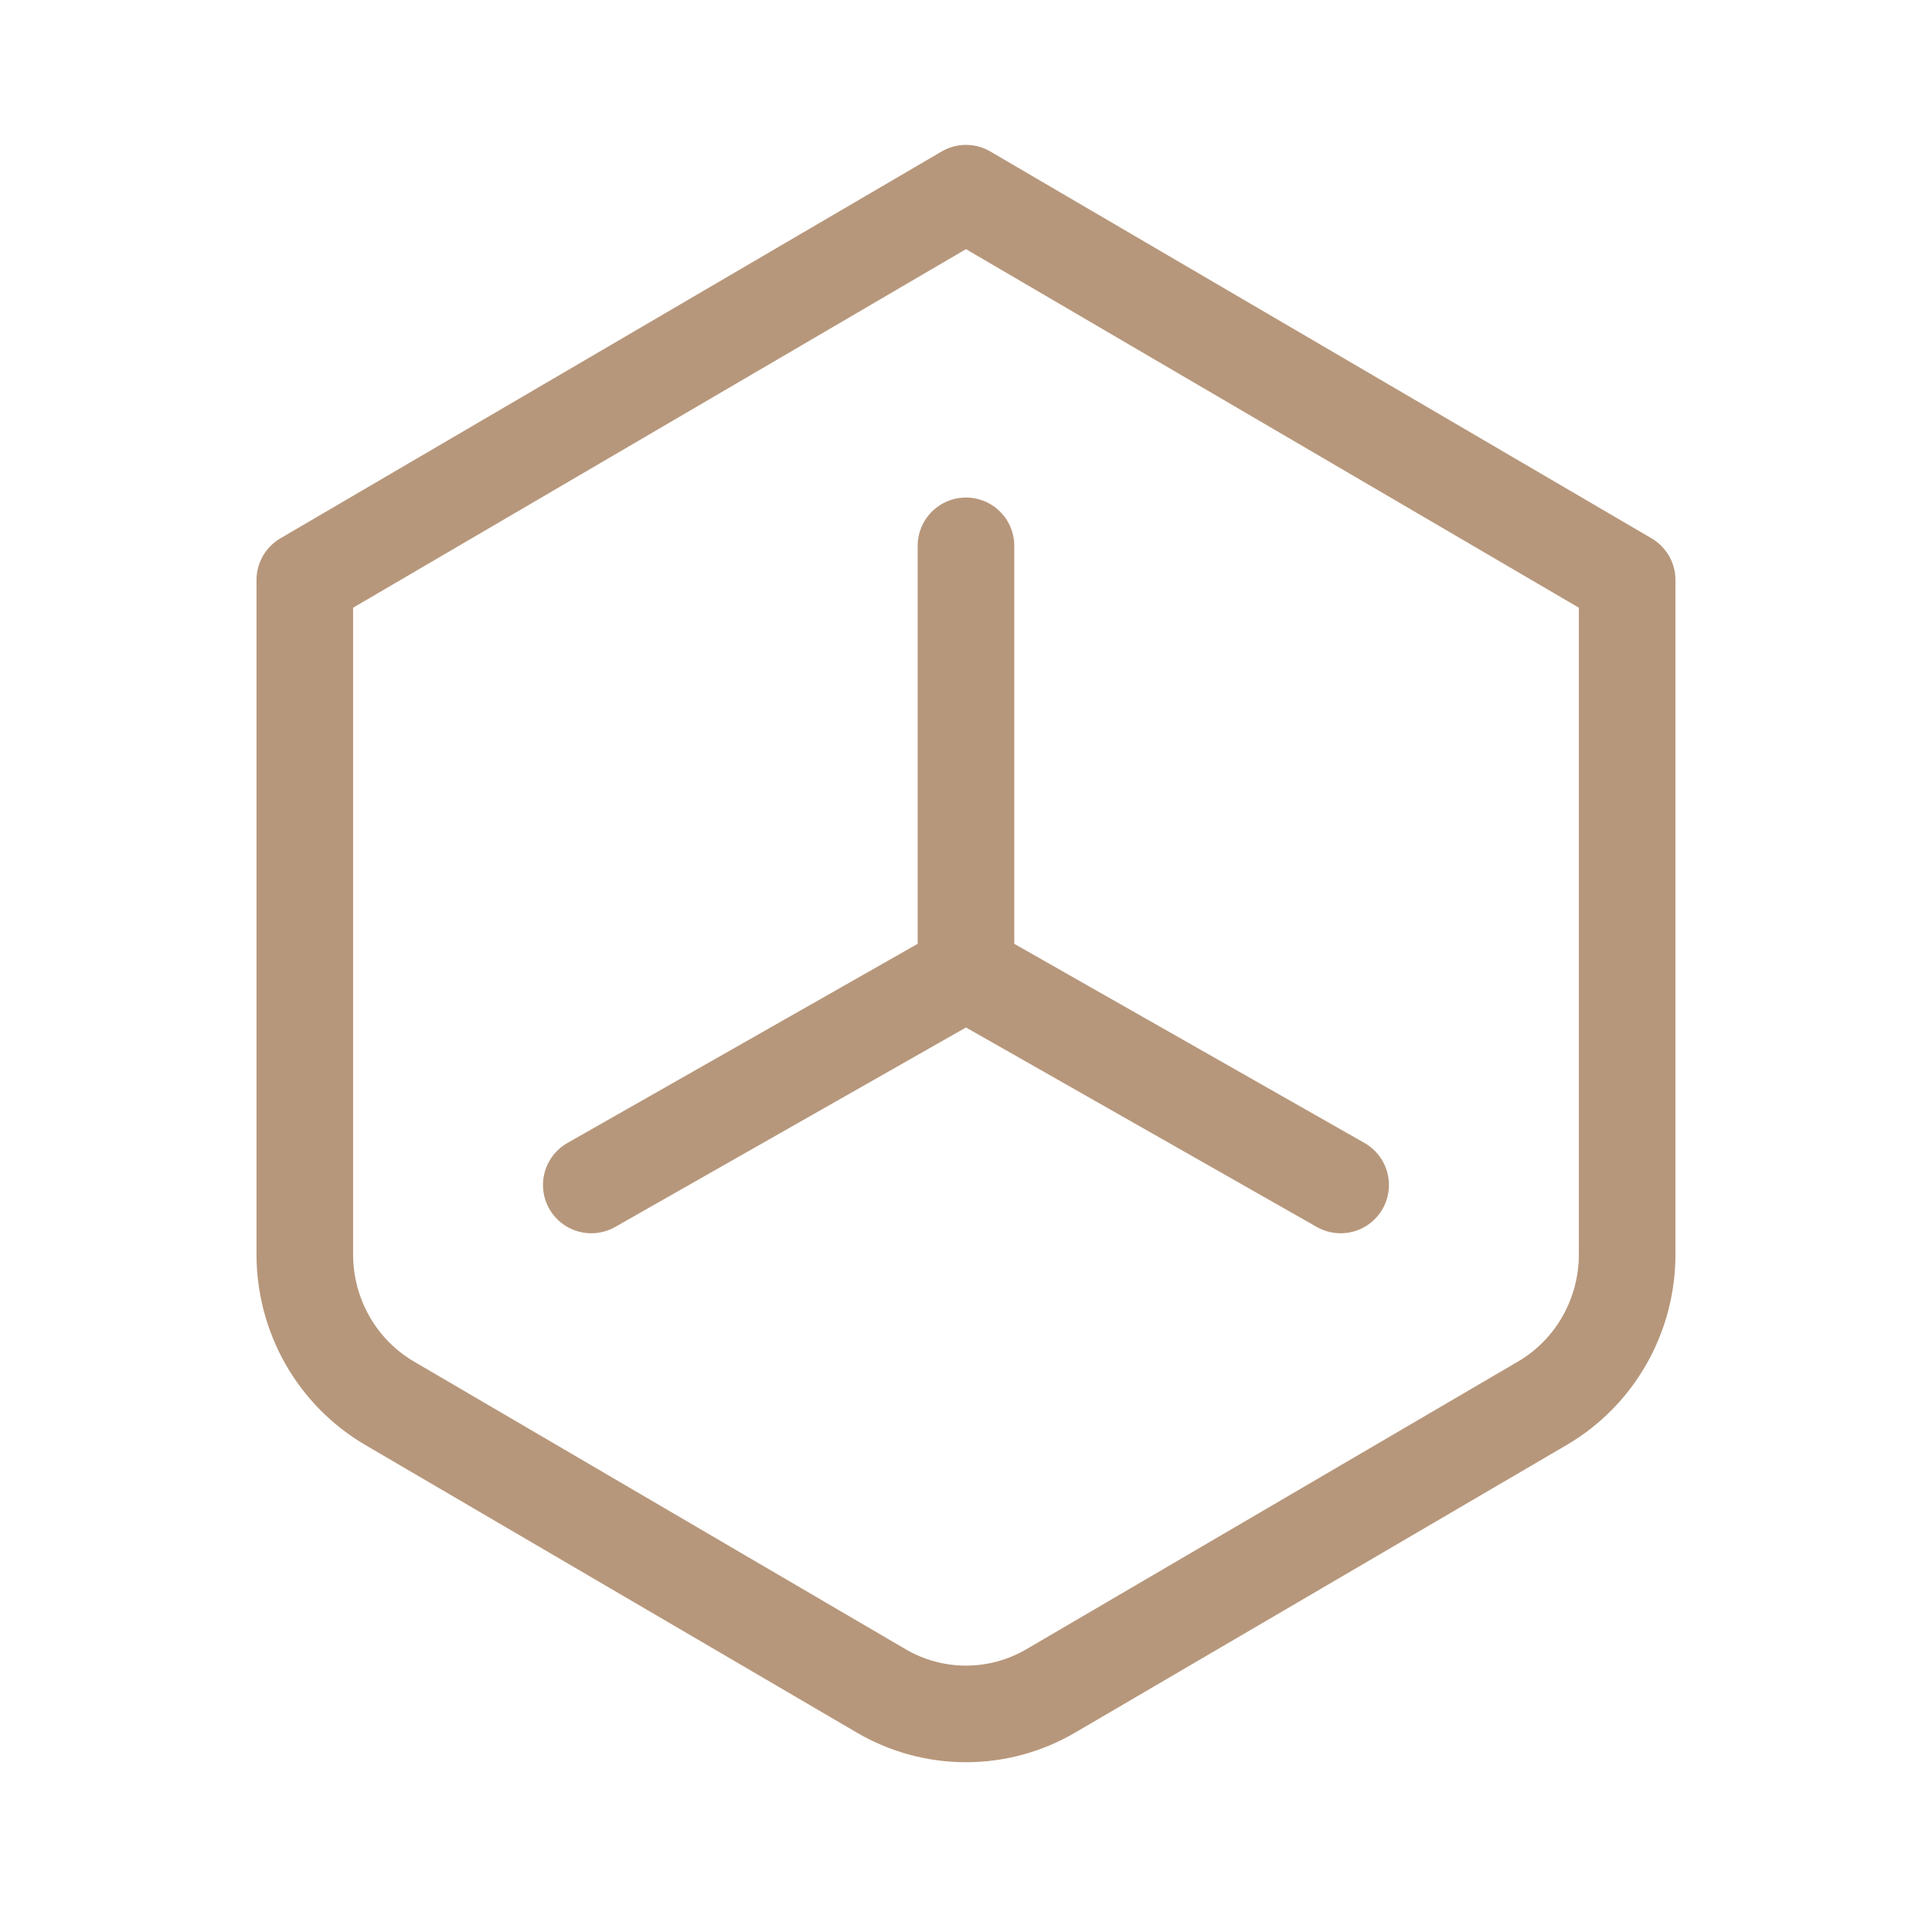
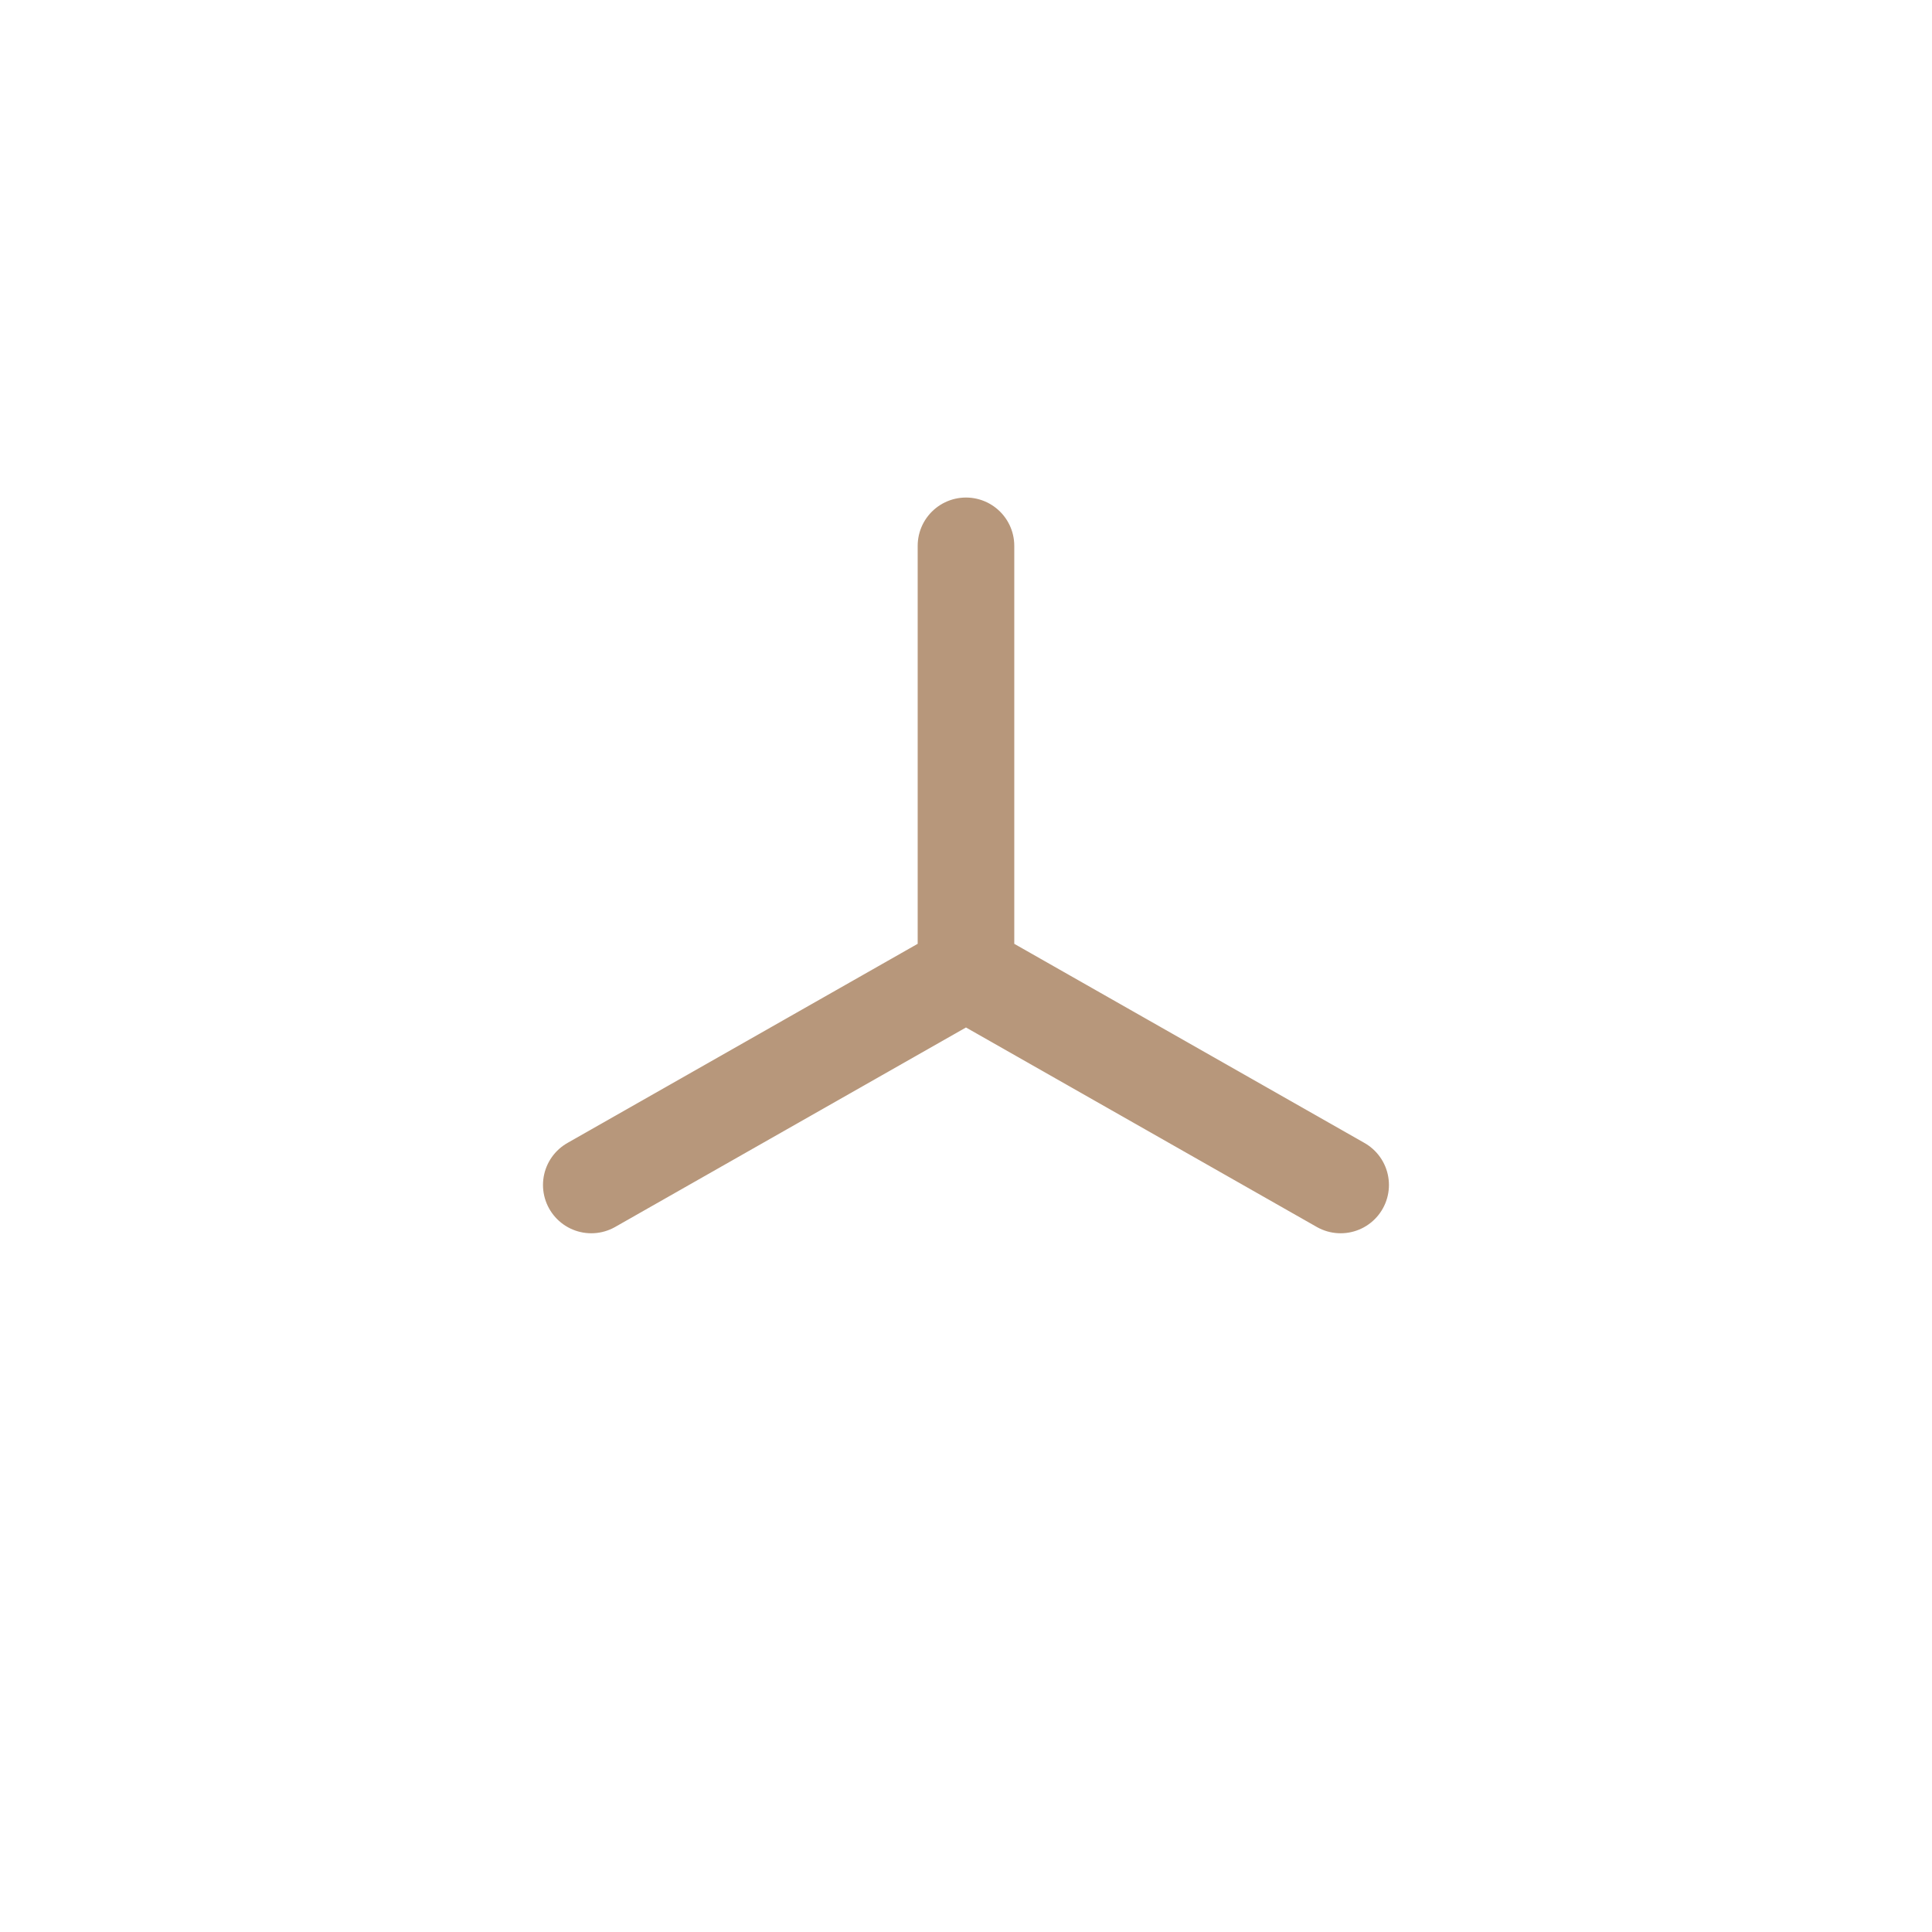
<svg xmlns="http://www.w3.org/2000/svg" width="80" height="80" viewBox="0 0 80 80" fill="none">
-   <path d="M39.999 8L67.377 24.017V51.941C67.377 53.191 67.053 54.418 66.436 55.501C65.82 56.583 64.933 57.481 63.865 58.106L43.512 70.016C42.444 70.641 41.233 70.97 39.999 70.97C38.766 70.97 37.555 70.641 36.487 70.016L16.134 58.106C15.066 57.481 14.179 56.583 13.562 55.501C12.946 54.418 12.621 53.191 12.621 51.941V24.017L39.999 8Z" stroke="#B7977B" stroke-width="4" stroke-linecap="round" stroke-linejoin="round" />
  <path d="M39.999 22.602V40.245M39.999 40.245L24.484 49.067M39.999 40.245L55.513 49.067" stroke="#B7977B" stroke-width="4" stroke-linecap="round" stroke-linejoin="round" />
</svg>